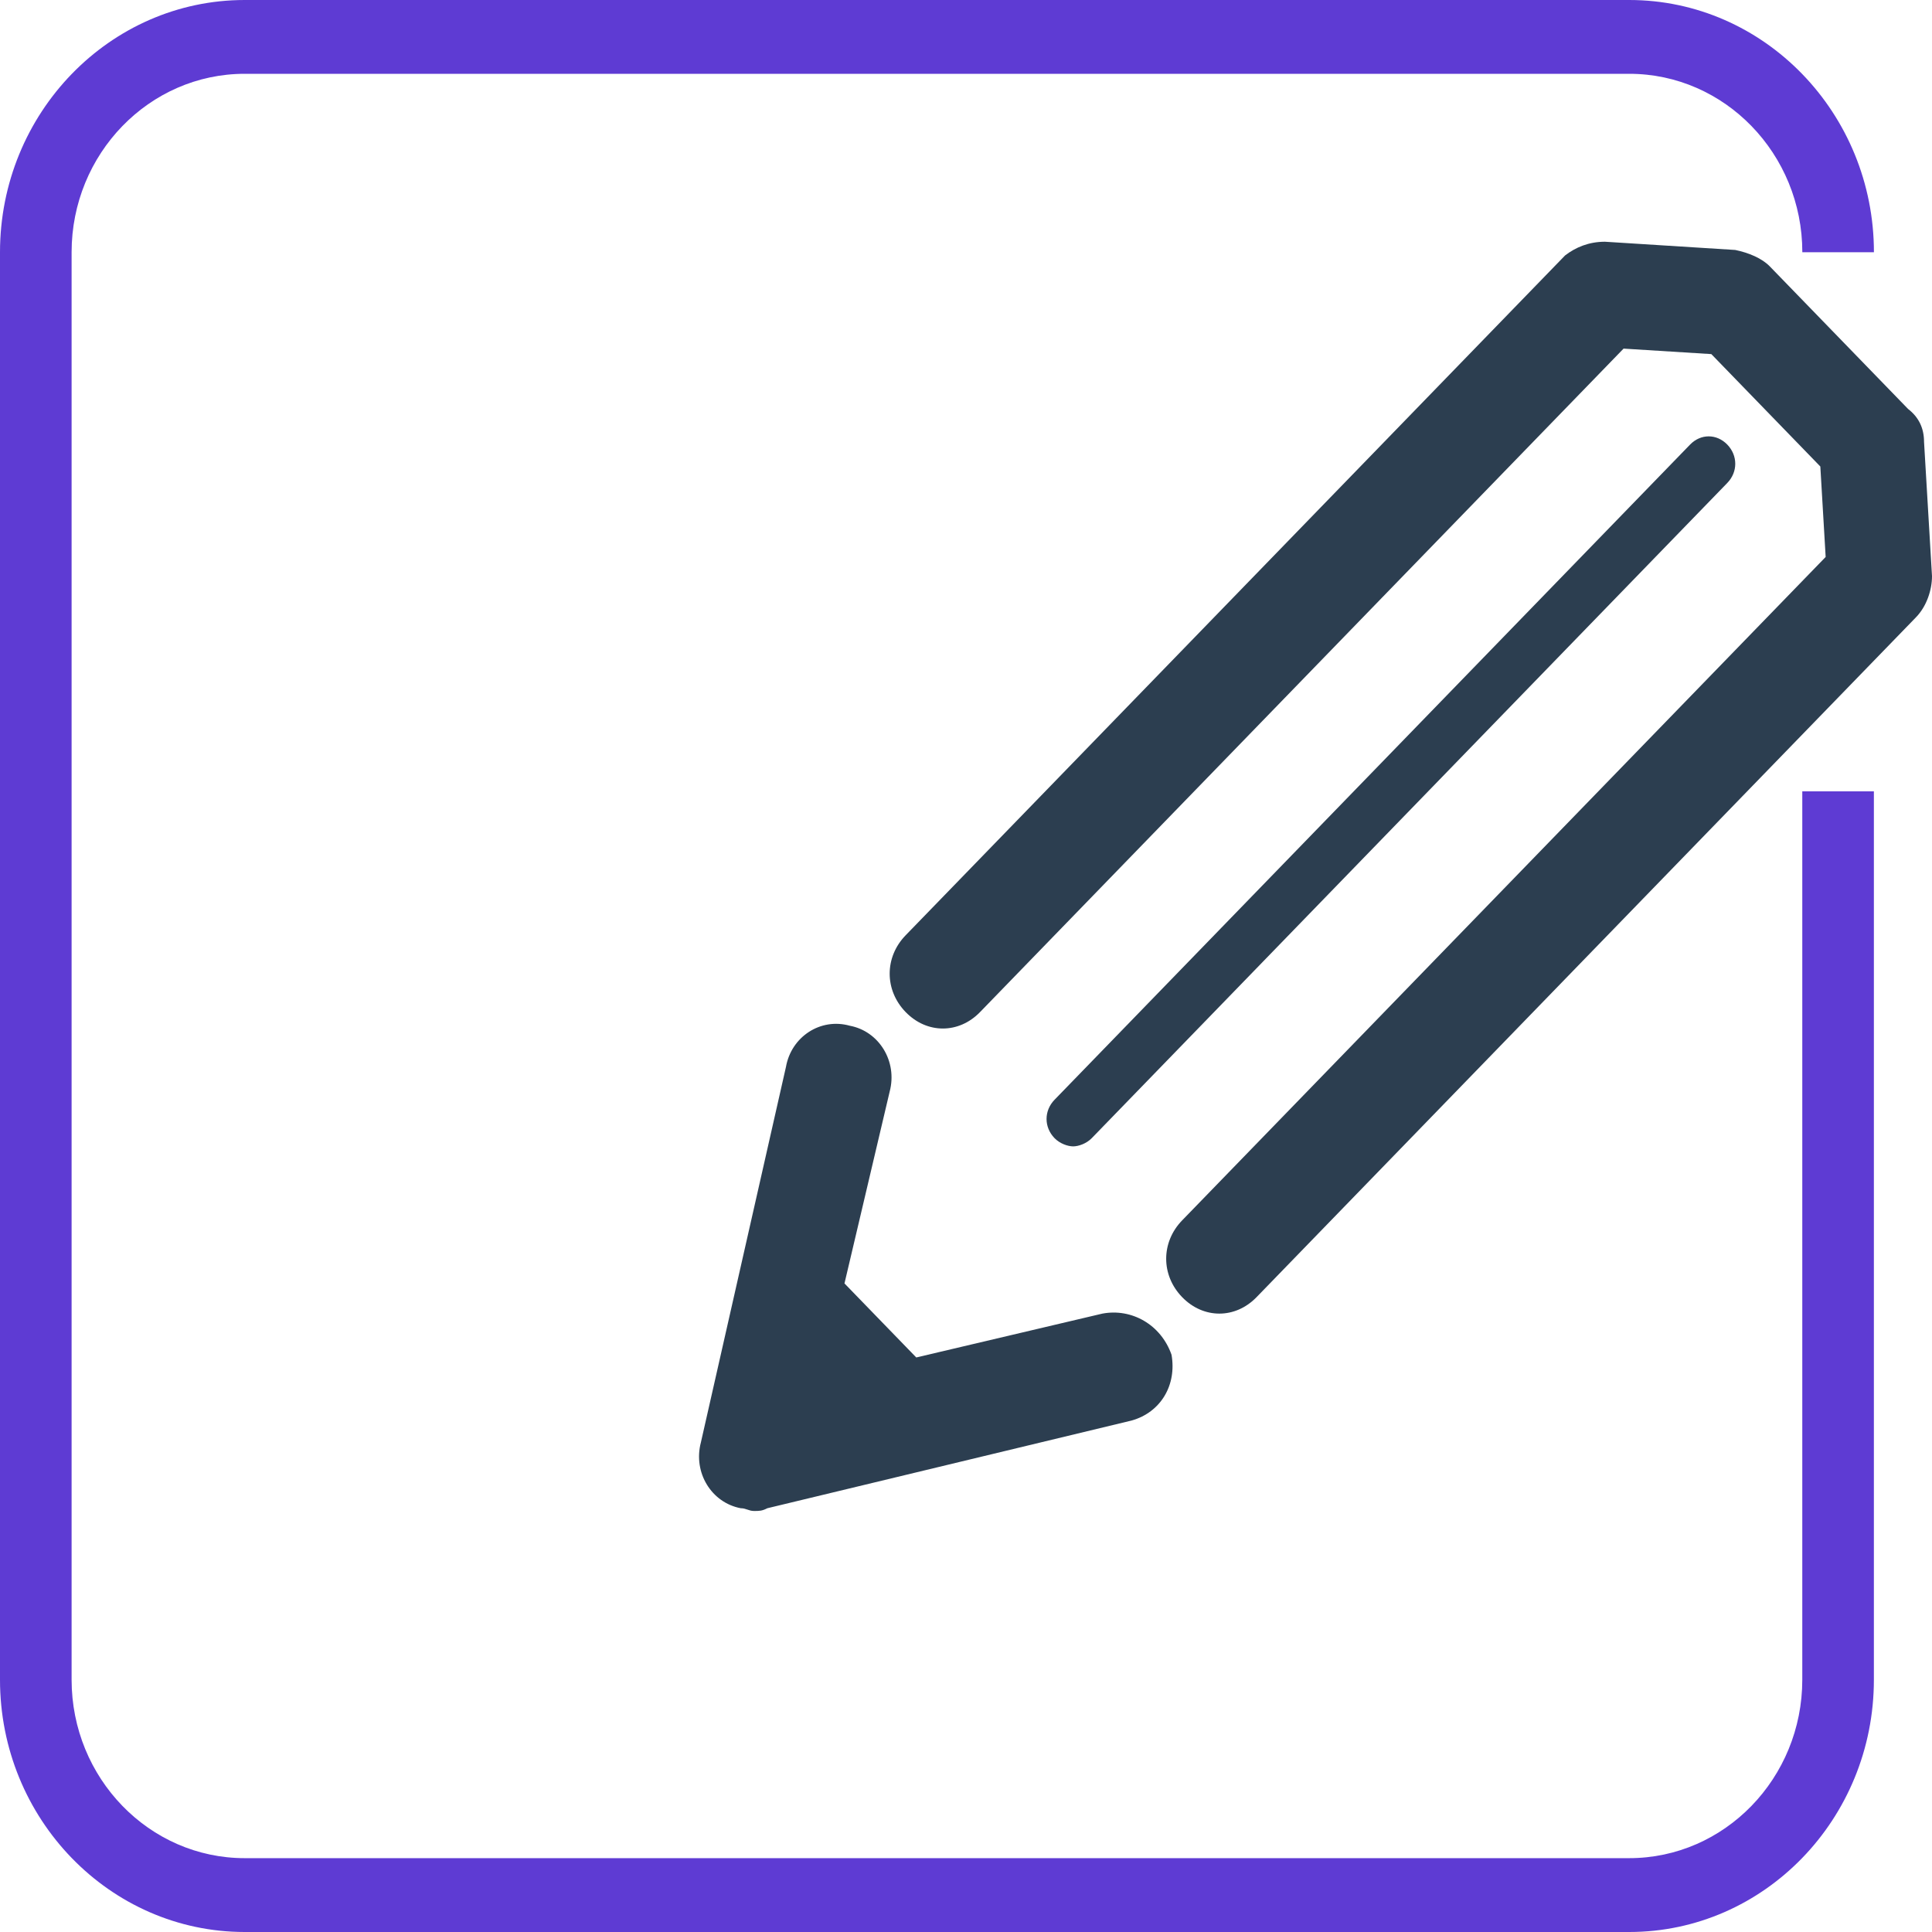
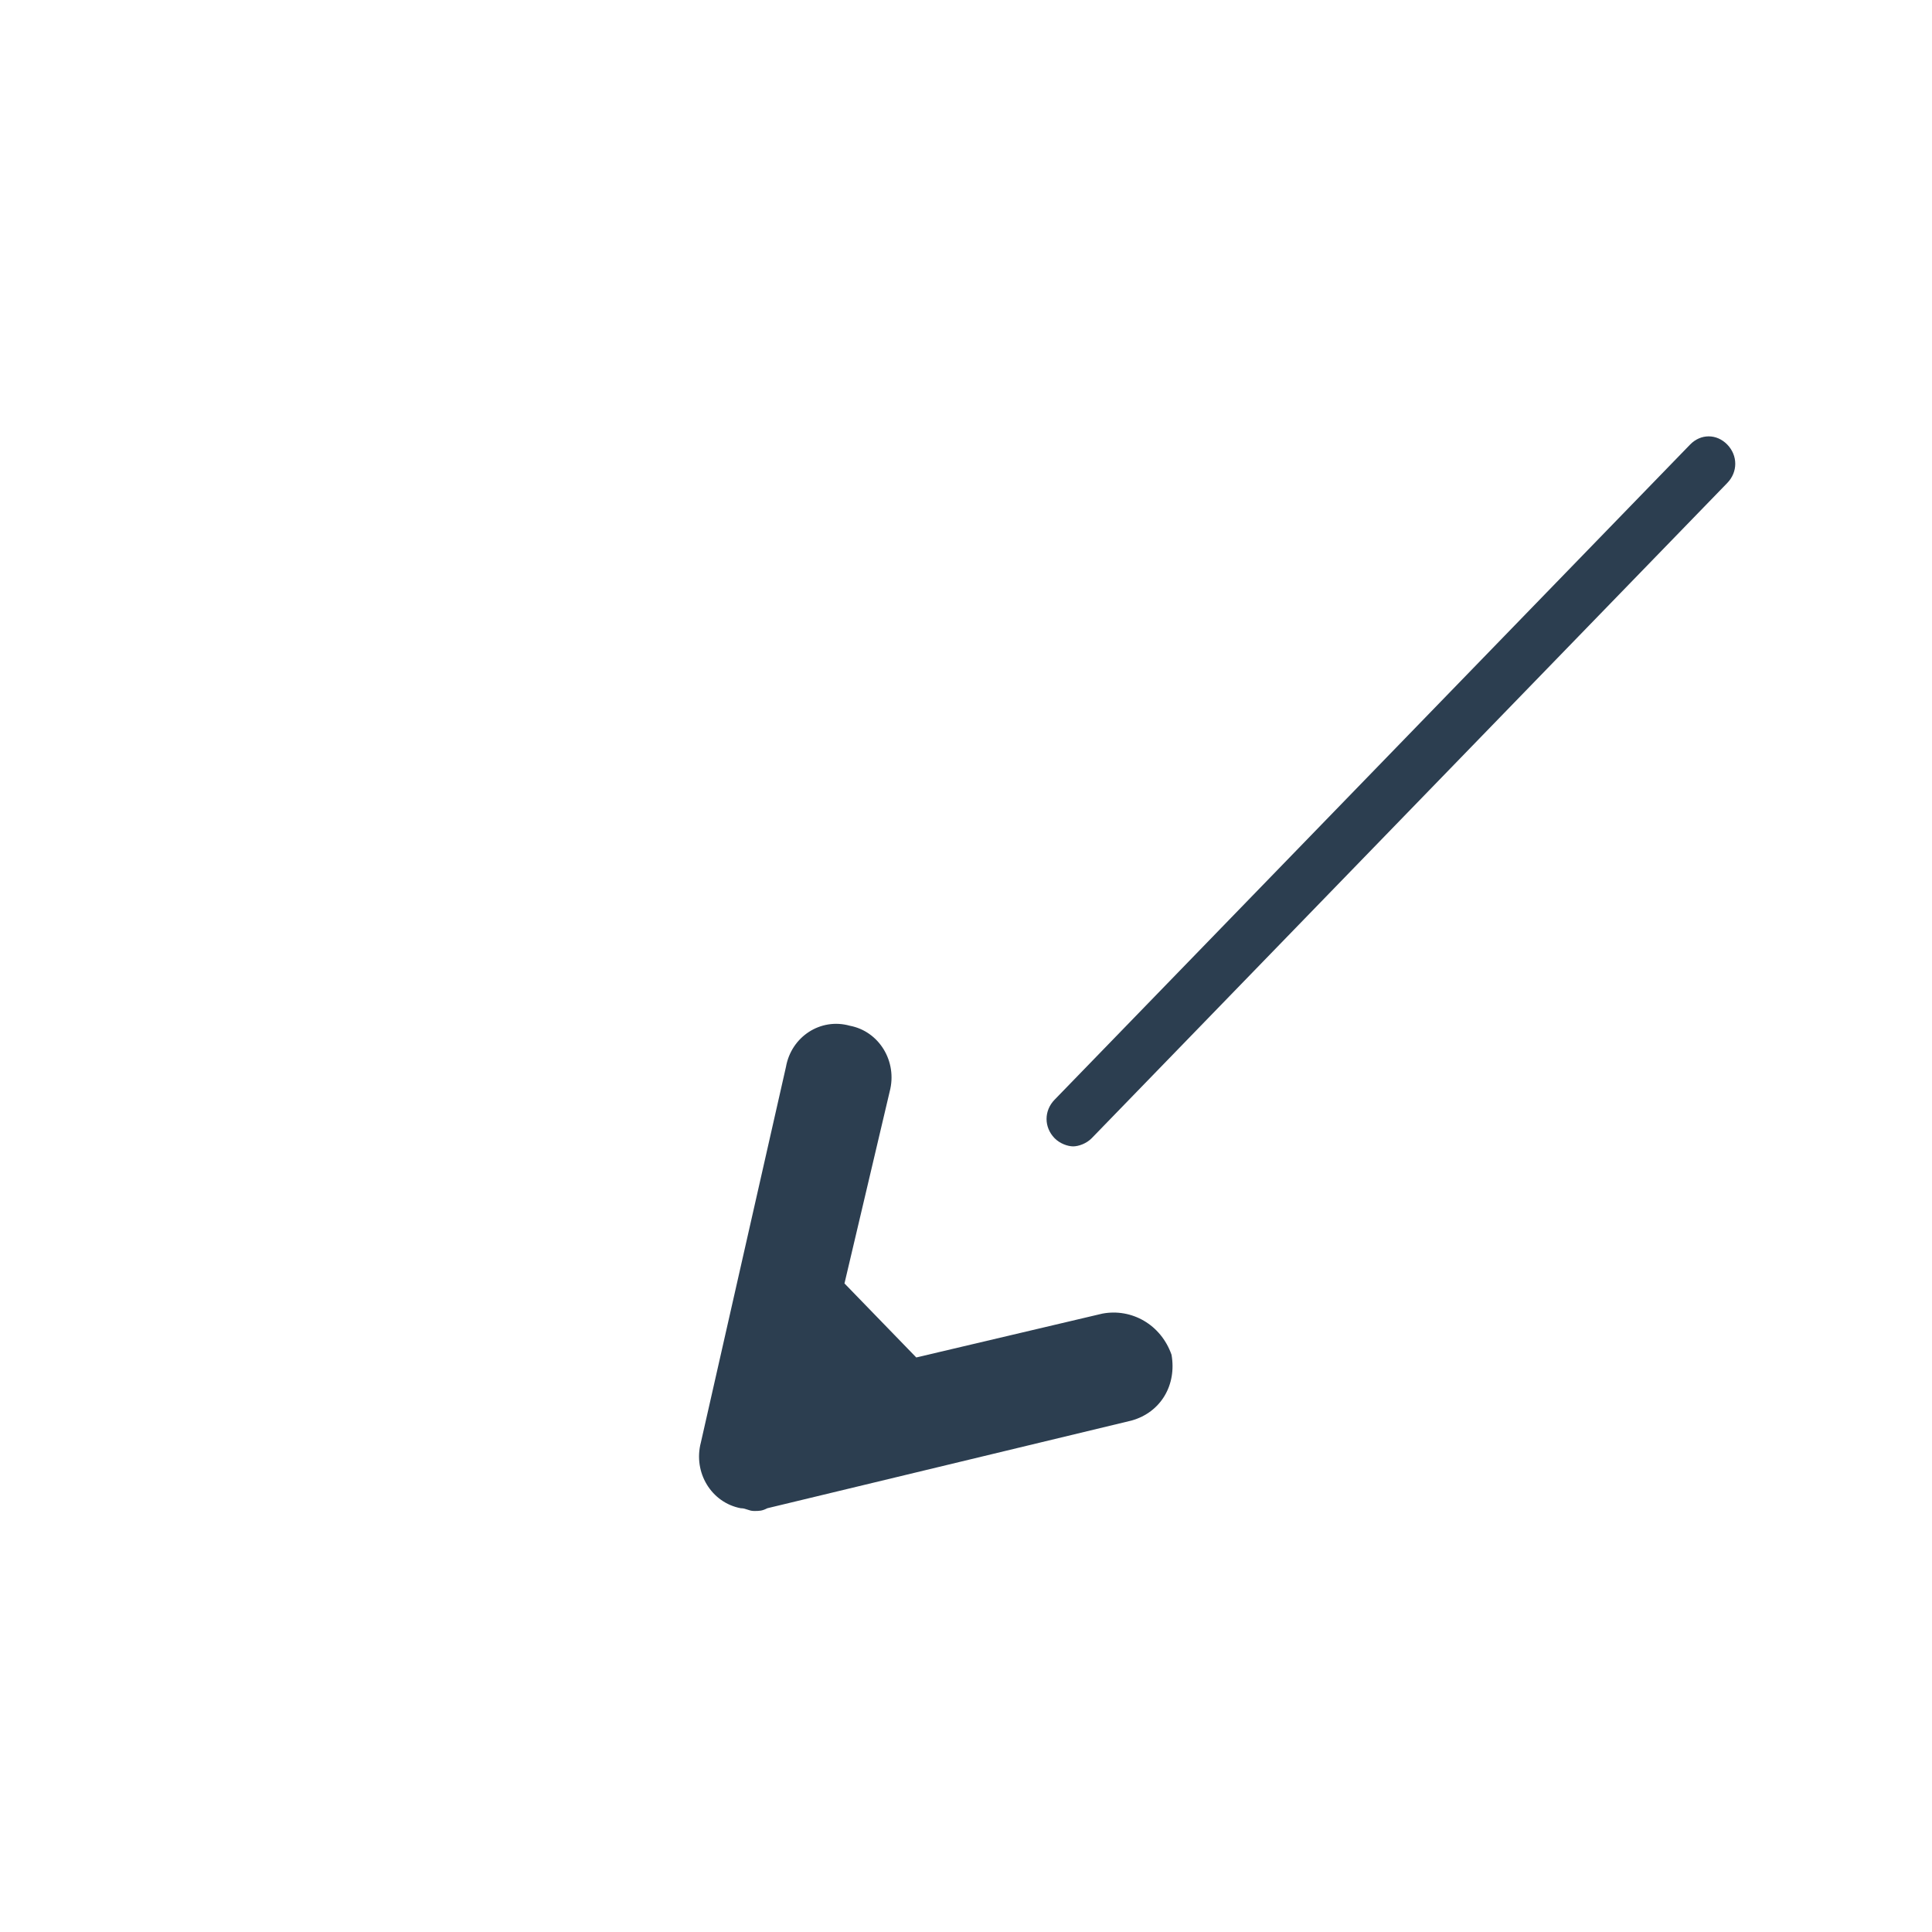
<svg xmlns="http://www.w3.org/2000/svg" version="1.1" id="Layer_1" x="0px" y="0px" width="50px" height="50px" viewBox="0 0 50 50" enable-background="new 0 0 50 50" xml:space="preserve">
  <g>
    <g>
-       <path fill="#2C3E50" d="M49.794,11.435c0-0.355-0.138-0.639-0.413-0.851l0,0l-3.578-3.689l0,0    c-0.206-0.213-0.551-0.355-0.895-0.426l-3.372-0.213c-0.413,0-0.757,0.142-1.032,0.355l0,0L23.438,24.205    c-0.551,0.568-0.551,1.419,0,1.987c0.275,0.284,0.619,0.426,0.963,0.426c0.344,0,0.688-0.142,0.963-0.426L42.018,9.022    l2.271,0.142l2.821,2.909l0.138,2.341L30.594,31.583c-0.551,0.568-0.551,1.419,0,1.987c0.275,0.284,0.619,0.426,0.963,0.426    s0.688-0.142,0.963-0.426l17.066-17.595C49.862,15.691,50,15.266,50,14.911l0,0L49.794,11.435z" />
-       <path fill="#2C3E50" d="M28.255,29.455l16.447-16.956c0.275-0.284,0.275-0.709,0-0.993c-0.275-0.284-0.688-0.284-0.963,0    L27.291,28.462c-0.275,0.284-0.275,0.709,0,0.993c0.138,0.142,0.344,0.213,0.482,0.213S28.117,29.597,28.255,29.455z" />
+       <path fill="#2C3E50" d="M28.255,29.455l16.447-16.956c0.275-0.284,0.275-0.709,0-0.993c-0.275-0.284-0.688-0.284-0.963,0    L27.291,28.462c-0.275,0.284-0.275,0.709,0,0.993c0.138,0.142,0.344,0.213,0.482,0.213S28.117,29.597,28.255,29.455" />
      <path fill="#2C3E50" d="M28.53,33.996l-4.817,1.135l-1.858-1.916l1.17-4.966c0.206-0.78-0.275-1.561-1.032-1.703    c-0.757-0.213-1.514,0.284-1.652,1.064l-2.202,9.72c-0.206,0.78,0.275,1.561,1.032,1.703c0.138,0,0.206,0.071,0.344,0.071    s0.206,0,0.344-0.071l0,0l9.428-2.27c0.757-0.213,1.17-0.922,1.032-1.703C30.044,34.279,29.287,33.854,28.53,33.996z" />
    </g>
    <g>
-       <path fill="#5E3BD3" d="M42.165,50H6.332C2.841,50,0,47.071,0,43.472V6.528C0,2.929,2.841,0,6.332,0h35.832    c3.492,0,6.333,2.929,6.333,6.528h-1.853c0-2.546-2.01-4.618-4.479-4.618H6.332c-2.47,0-4.479,2.071-4.479,4.618v36.943    c0,2.546,2.009,4.618,4.479,4.618h35.832c2.47,0,4.479-2.071,4.479-4.618V20.48h1.853v22.991C48.497,47.071,45.657,50,42.165,50z" />
-     </g>
+       </g>
  </g>
</svg>